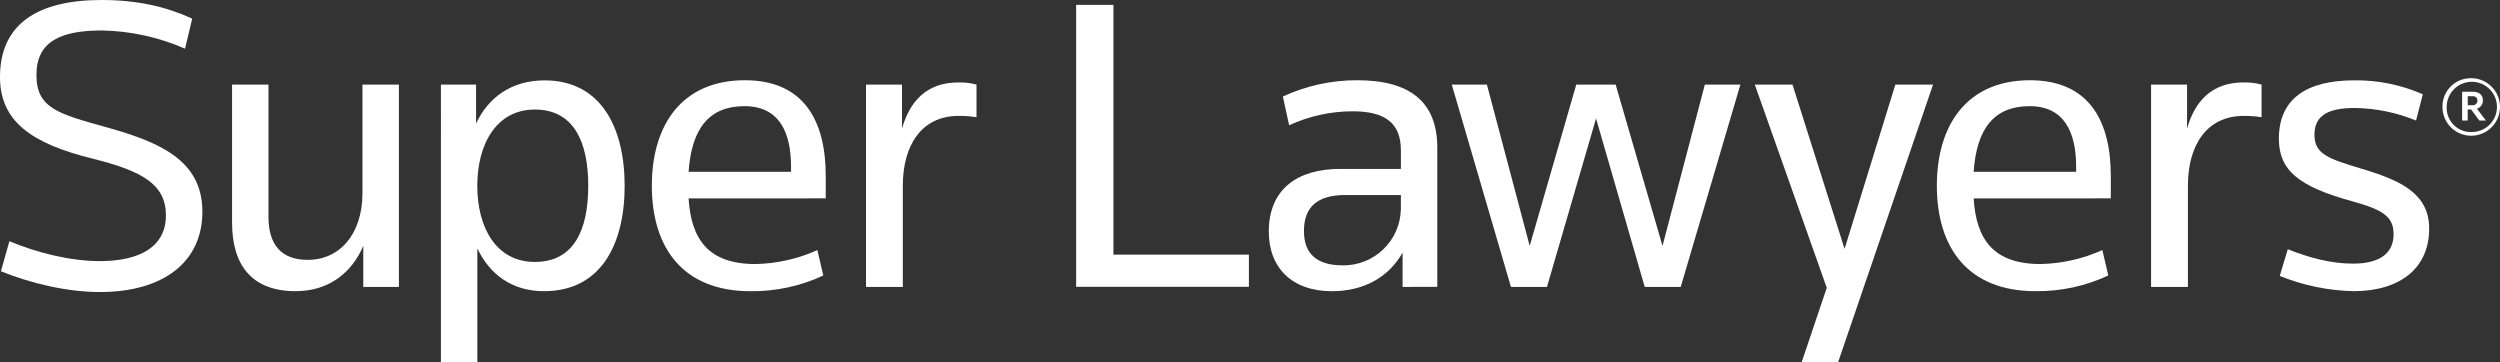
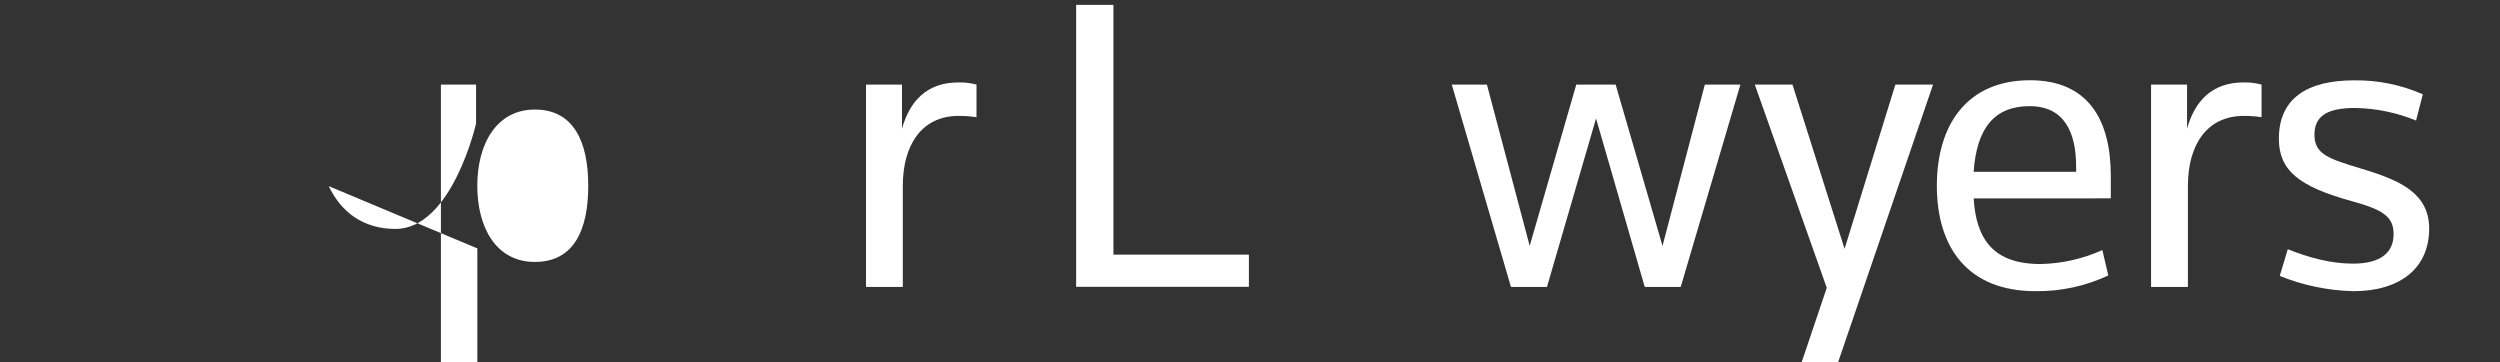
<svg xmlns="http://www.w3.org/2000/svg" id="Layer_2" data-name="Layer 2" viewBox="0 0 796.01 115.35">
  <rect x="0" y="0" width="796.01" height="115.35" fill="#333333" stroke="none" />
  <defs>
    <style>
      .cls-1 {
        fill: #fff;
        stroke-width: 0px;
      }
    </style>
  </defs>
  <g id="Layer_1-2" data-name="Layer 1">
-     <path id="path16" class="cls-1" d="m31.83,92.98c-10.64,0-22.24-2.83-31.54-6.61l2.7-9.56c8.76,3.64,19.27,6.33,28.84,6.33,12.67,0,21-4.59,21-14.56s-7.68-14.15-23.32-18.06C9.83,45.67,0,38.52,0,24.52,0,7.52,12.13,0,32.35,0c11.46,0,20.62,2.15,28.85,5.93l-2.29,9.57c-8.34-3.66-17.32-5.63-26.42-5.8-13.2,0-20.89,3.51-20.89,14.16s7,12.4,22.51,16.72c16.31,4.59,30.33,10.24,30.33,26.82.01,16-12.4,25.58-32.61,25.58Z" />
-     <path id="path18" class="cls-1" d="m85.48,26.94v42.05c0,8.76,3.91,13.75,12.54,13.75,10,0,17.39-8,17.39-21.3V26.94h11.6v64.43h-11.34v-13.08c-3.5,8.22-10.65,14.42-21.56,14.42-14,0-20.22-8.36-20.22-21.84V26.94h11.59Z" />
-     <path id="path20" class="cls-1" d="m151.99,79.09v36.26h-11.6V26.94h11.19v12.4c3.91-8.36,11.32-13.75,21.84-13.75,17.79,0,25.47,14.83,25.47,33.57s-7.64,33.55-25.64,33.55c-10.34,0-17.35-5.39-21.26-13.62Zm35.31-19.94c0-14.16-4.72-24.27-17-24.27s-18.33,11.06-18.33,24.27,5.93,24.25,18.33,24.25,17-10.1,17-24.25Z" />
-     <path id="path22" class="cls-1" d="m219.25,63.18c.81,13.08,6.33,20.89,21.3,20.89,6.8-.13,13.5-1.64,19.7-4.44l1.89,8.09c-7.26,3.39-15.18,5.1-23.19,5-21.56,0-31.4-13.89-31.4-33.56s9.81-33.61,29.62-33.61c18.61,0,25.75,12.67,25.75,30.47v7.14l-43.67.02Zm0-8.48h32.62v-1.62c0-11.18-3.91-19.28-14.83-19.28-11.18,0-16.84,7.02-17.79,20.9Z" />
+     <path id="path20" class="cls-1" d="m151.99,79.09v36.26h-11.6V26.94h11.19v12.4s-7.64,33.55-25.64,33.55c-10.34,0-17.35-5.39-21.26-13.62Zm35.31-19.94c0-14.16-4.72-24.27-17-24.27s-18.33,11.06-18.33,24.27,5.93,24.25,18.33,24.25,17-10.1,17-24.25Z" />
    <path id="path24" class="cls-1" d="m305.25,36.9c-12,0-17.79,9.57-17.79,22.25v32.21h-11.72V26.94h11.46v14c2.42-8.49,7.68-14.69,17.92-14.69,1.96-.06,3.91.17,5.8.68v10.38c-1.88-.28-3.77-.42-5.67-.41h0Z" />
    <path id="path26" class="cls-1" d="m342.66,1.55h11.86v79.53h43.13v10.24h-55V1.55Z" />
-     <path id="path28" class="cls-1" d="m446.59,91.36v-10.91c-4.45,7.8-12.27,12.27-22.51,12.27-12.67,0-20.09-7.42-20.09-19,0-13.62,9.3-19.94,22.66-19.94h19.4v-5.94c0-8.62-5-12.4-15.36-12.4-6.98,0-13.88,1.52-20.22,4.45l-2-9.16c7.43-3.44,15.52-5.21,23.7-5.18,16.71,0,25.47,6.88,25.47,21.43v44.35l-11.05.03Zm-.54-29.26h-17.8c-8.9,0-13.07,3.91-13.07,11.46s4.45,10.92,12.26,10.92c10.07.2,18.4-7.8,18.6-17.88,0-.15,0-.3,0-.45v-4.05Z" />
    <path id="path30" class="cls-1" d="m529.35,78.29l13.48-51.36h11.32l-19,64.43h-11.46l-15.5-53.64-15.63,53.64h-11.46l-18.85-64.42h11.19l13.62,51.36,14.83-51.36h12.54l14.92,51.35Z" />
    <path id="path32" class="cls-1" d="m603.49,26.94h12l-30.24,88.41h-11.6l8-23.71-22.91-64.7h12l16.58,52.29,16.17-52.29Z" />
    <path id="path34" class="cls-1" d="m628.42,63.18c.81,13.08,6.34,20.89,21.3,20.89,6.79-.14,13.49-1.65,19.68-4.45l1.89,8.09c-7.25,3.39-15.18,5.1-23.18,5-21.57,0-31.41-13.89-31.41-33.56s9.84-33.6,29.65-33.6c18.6,0,25.74,12.67,25.74,30.47v7.14l-43.67.02Zm0-8.48h32.63v-1.62c0-11.18-3.91-19.28-14.83-19.28-11.19,0-16.85,7.02-17.8,20.9Z" />
    <path id="path36" class="cls-1" d="m714.43,36.9c-12,0-17.79,9.57-17.79,22.25v32.21h-11.73V26.94h11.46v14c2.42-8.49,7.68-14.69,17.93-14.69,1.95-.06,3.9.17,5.79.68v10.38c-1.87-.28-3.77-.42-5.66-.41Z" />
    <path id="path38" class="cls-1" d="m749.33,92.71c-8.05-.19-15.99-1.83-23.45-4.86l2.56-8.5c6.73,2.7,13.75,4.59,20.75,4.59,8.49,0,12.94-3.23,12.94-9.43,0-5.66-3.64-7.82-13.48-10.51-16.58-4.59-23.05-9.7-23.05-19.81,0-12.8,8.89-18.61,24-18.61,7.51-.1,14.96,1.42,21.84,4.45l-2.16,8.35c-6.16-2.53-12.75-3.89-19.41-4-8.22,0-12.94,2.15-12.94,8.49s4.58,7.68,15.23,10.92c12.13,3.63,21.3,7.81,21.3,19,0,12.64-9.3,19.92-24.13,19.92h0Z" />
-     <path id="path40" class="cls-1" d="m786.95,24.9c5.06.06,9.11,4.2,9.06,9.26-.06,5.06-4.2,9.11-9.26,9.06-5.03-.05-9.07-4.15-9.06-9.18-.08-4.97,3.89-9.06,8.86-9.14.14,0,.27,0,.4,0Zm0,17.14c4.42.05,8.04-3.49,8.09-7.91.05-4.42-3.49-8.04-7.91-8.09s-8.04,3.49-8.09,7.91c0,.03,0,.06,0,.09-.17,4.25,3.14,7.83,7.39,8,.17,0,.35,0,.52,0Zm1.72-7.41l2.86,3.75h-2.1l-2.62-3.53h-1.09v3.53h-1.77v-9.18h3.41c1.94,0,3.2,1,3.2,2.7.06,1.23-.72,2.35-1.89,2.73h0Zm-1.42-4h-1.51v2.86h1.47c.78.11,1.49-.44,1.6-1.22.01-.08.02-.17.01-.25-.01-.92-.57-1.39-1.57-1.39h0Z" />
  </g>
</svg>